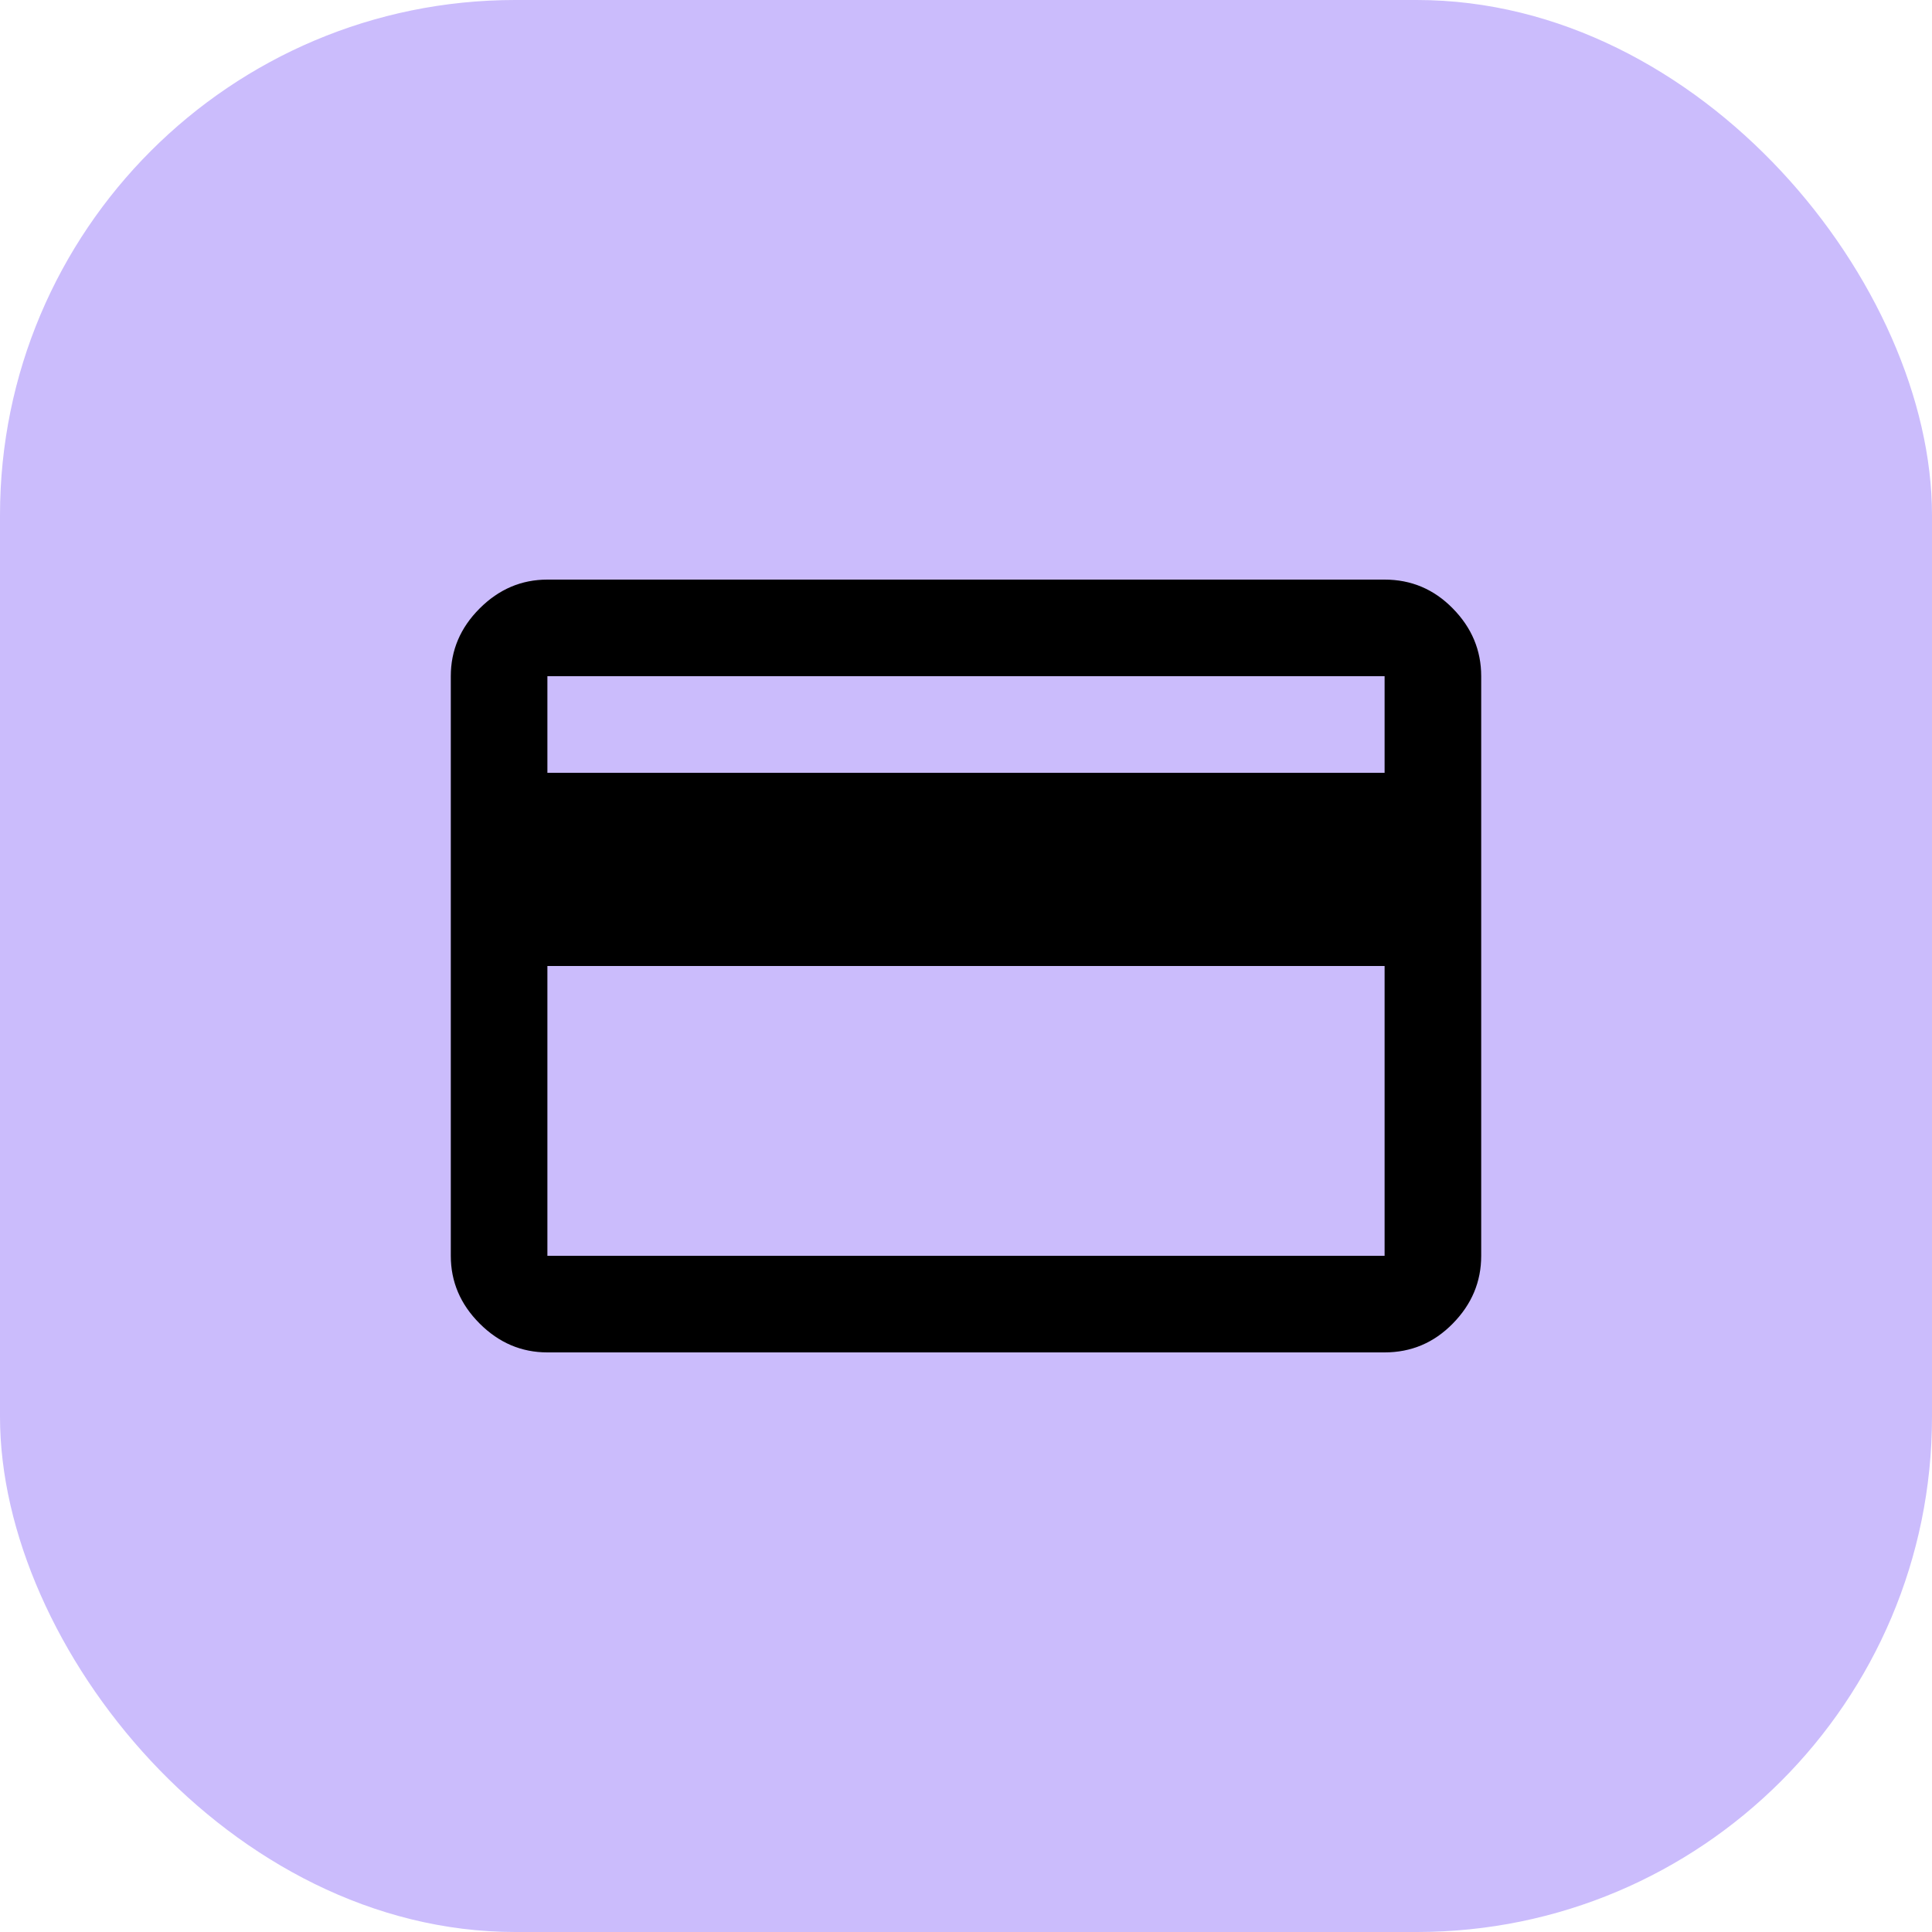
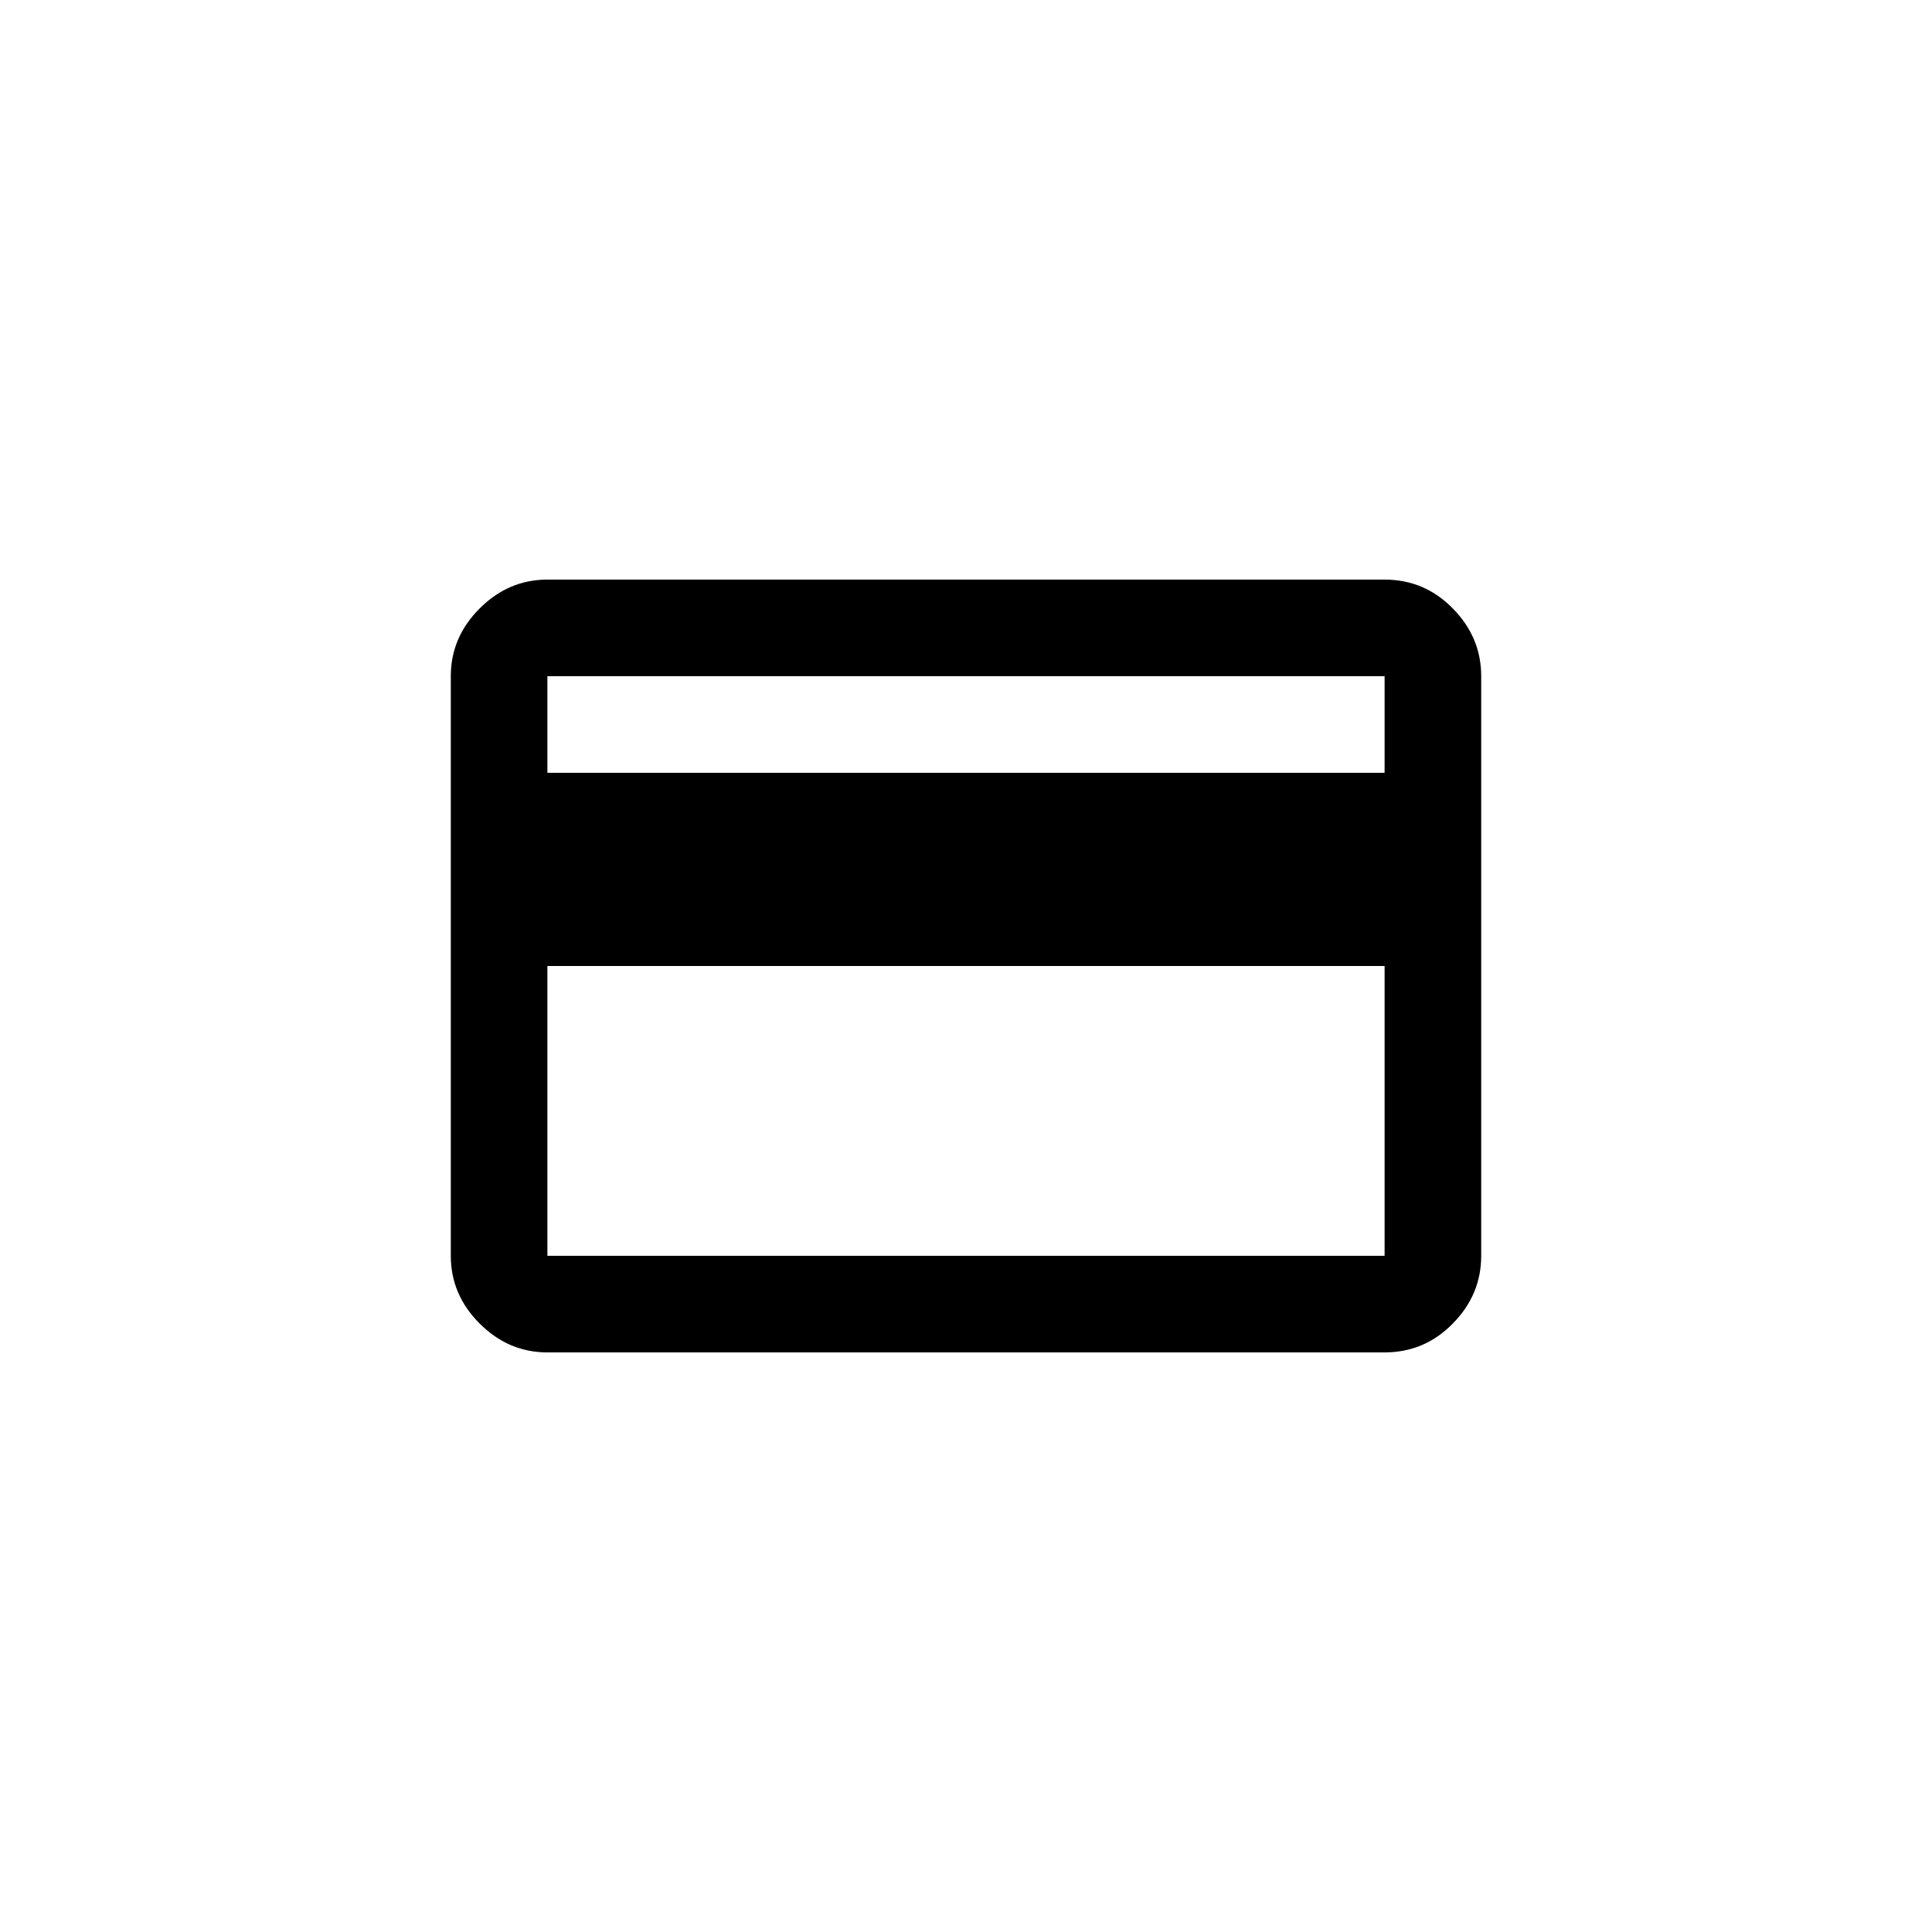
<svg xmlns="http://www.w3.org/2000/svg" width="30" height="30" viewBox="0 0 30 30" fill="none">
-   <rect width="30" height="30" rx="8" fill="#CBBCFC" />
-   <path d="M23 10.5V19.5C23 19.903 22.853 20.253 22.559 20.552C22.266 20.851 21.913 21 21.5 21H8.5C8.097 21 7.747 20.851 7.448 20.552C7.149 20.253 7 19.903 7 19.5V10.5C7 10.097 7.149 9.747 7.448 9.448C7.747 9.149 8.097 9 8.5 9H21.5C21.913 9 22.266 9.149 22.559 9.448C22.853 9.747 23 10.097 23 10.5ZM8.5 12H21.5V10.5H8.5V12ZM8.5 15V19.5H21.5V15H8.5Z" fill="black" />
+   <path d="M23 10.5V19.5C23 19.903 22.853 20.253 22.559 20.552C22.266 20.851 21.913 21 21.5 21H8.5C8.097 21 7.747 20.851 7.448 20.552C7.149 20.253 7 19.903 7 19.5V10.5C7 10.097 7.149 9.747 7.448 9.448C7.747 9.149 8.097 9 8.5 9H21.5C21.913 9 22.266 9.149 22.559 9.448C22.853 9.747 23 10.097 23 10.5ZM8.5 12H21.5V10.5H8.5V12ZM8.5 15V19.5H21.5V15H8.5" fill="black" />
</svg>